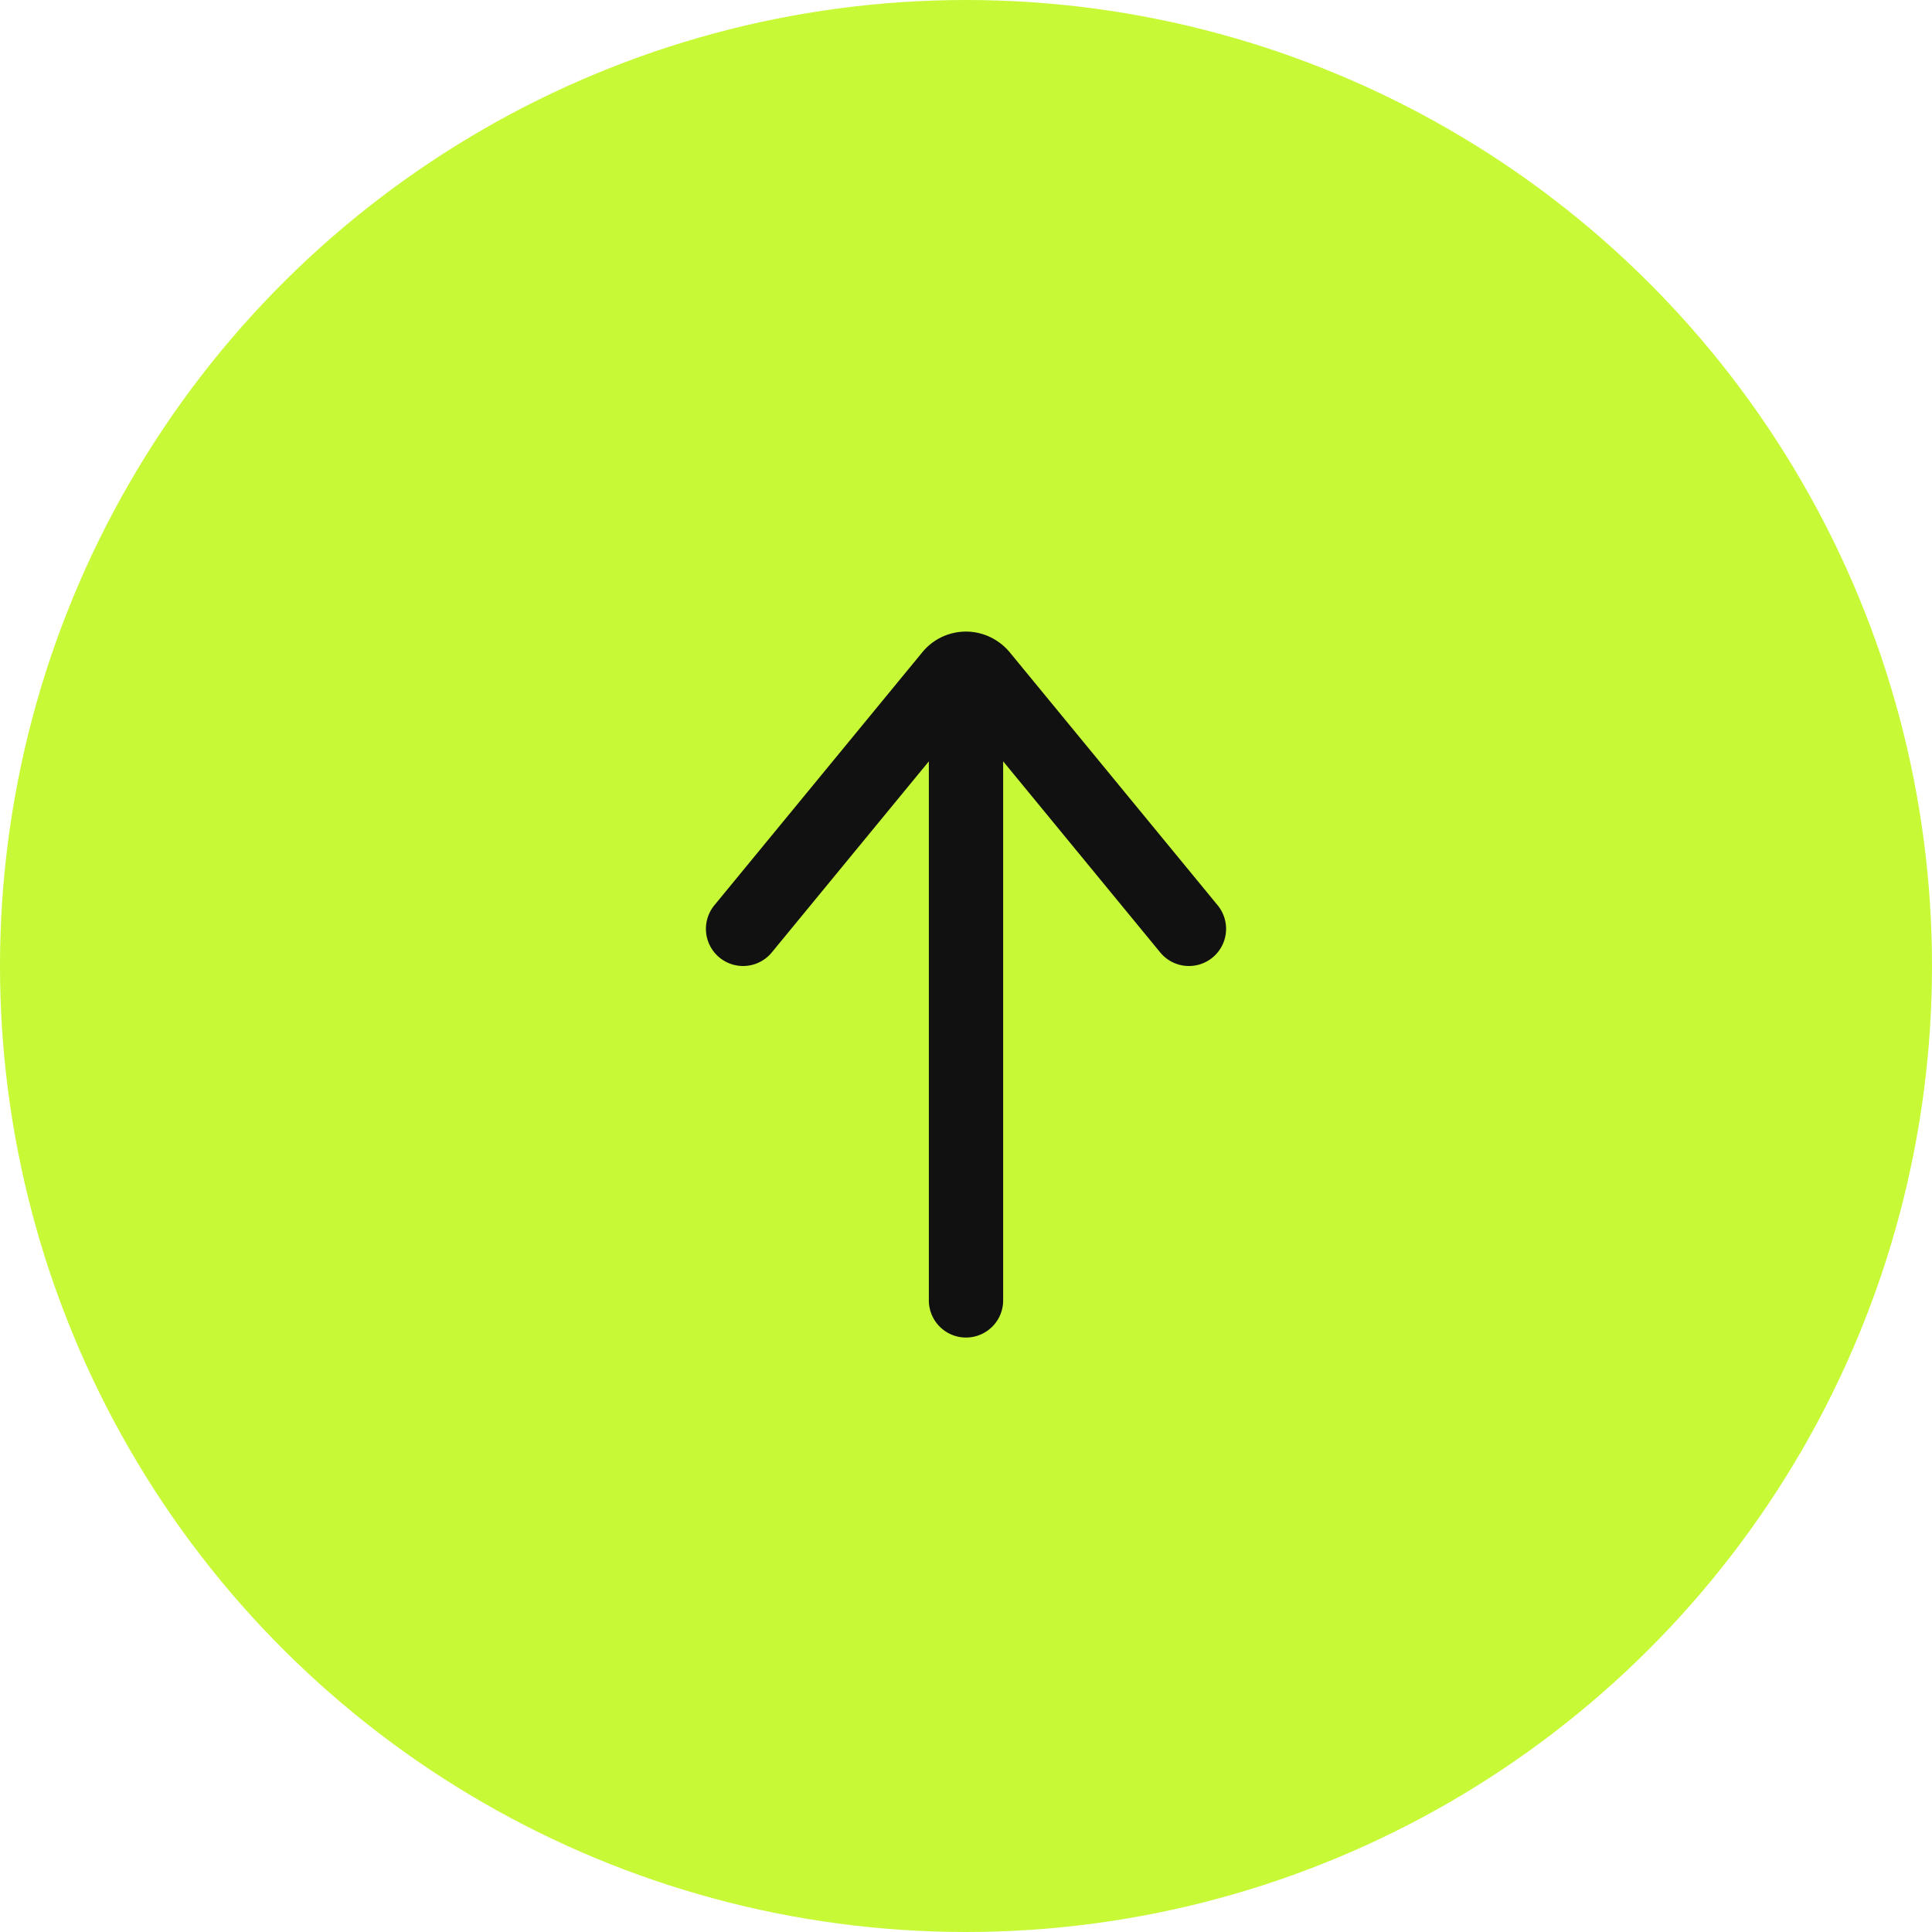
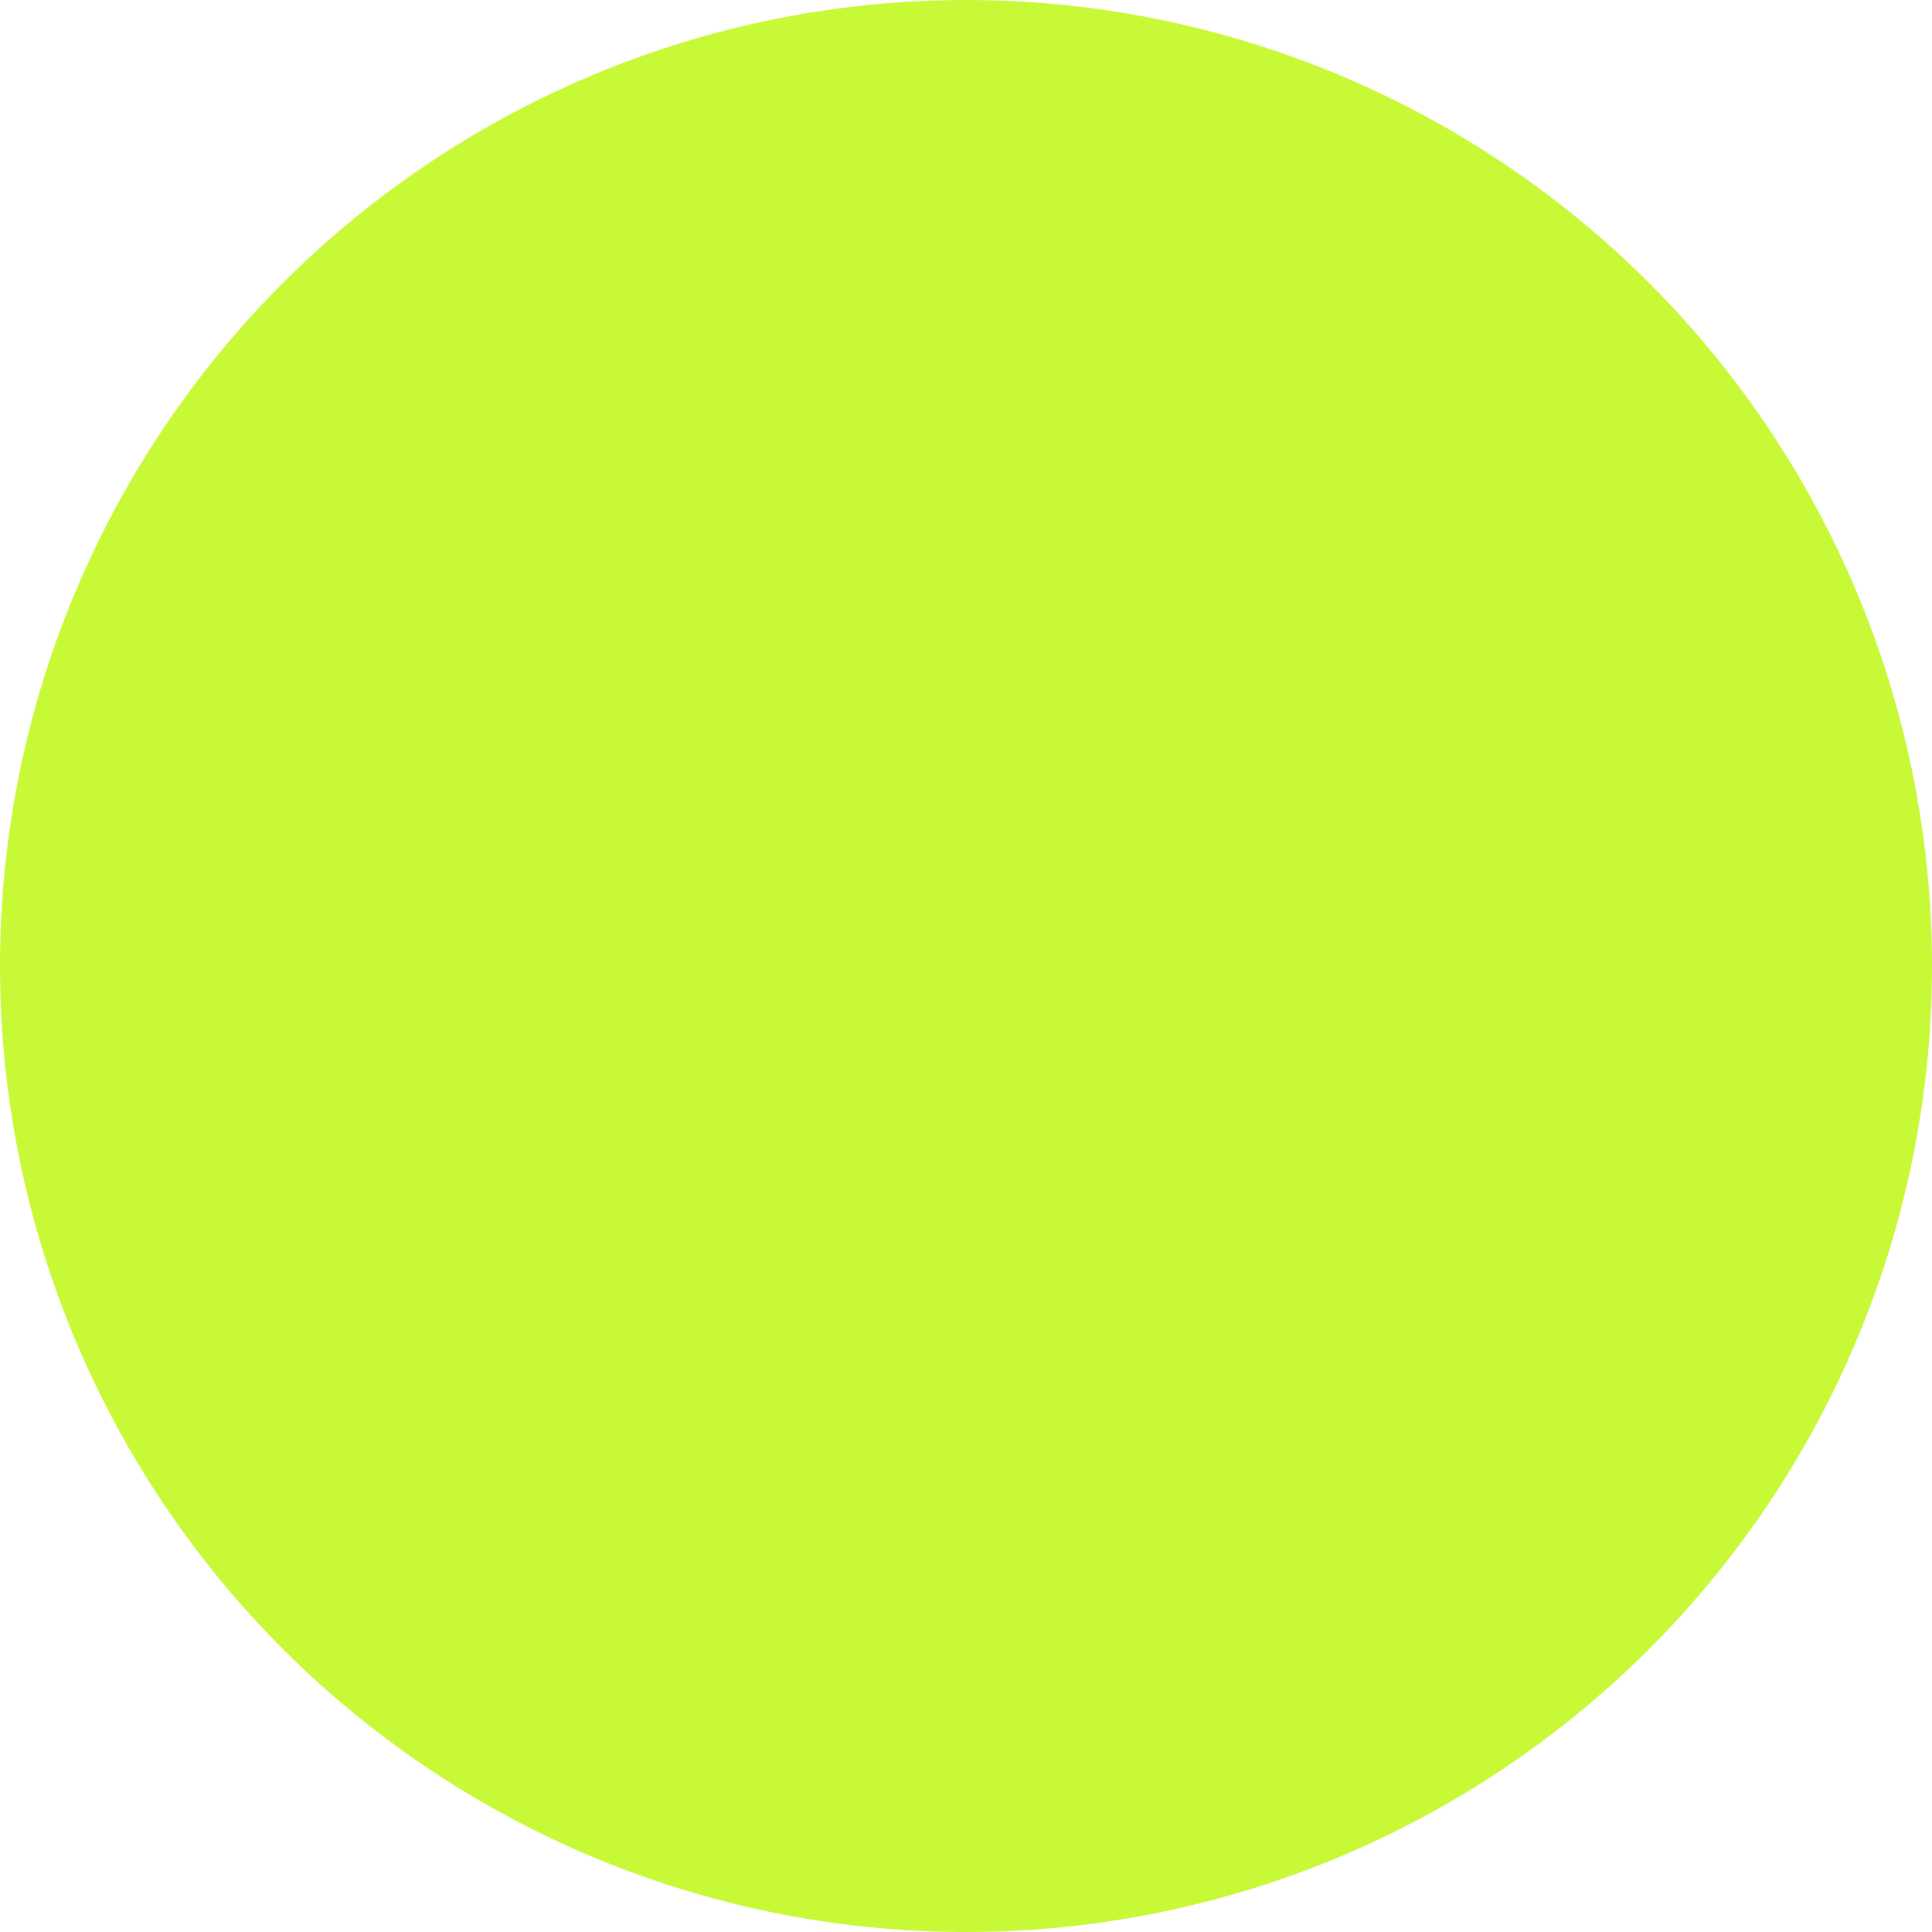
<svg xmlns="http://www.w3.org/2000/svg" width="52" height="52" fill="none">
  <circle cx="26" cy="26" r="26" fill="#C7F937" transform="rotate(90 26 26)" />
-   <path stroke="#111" stroke-linecap="round" stroke-linejoin="round" stroke-width="2" d="M26 19v16m6-10-5.59-6.802a.55.55 0 0 0-.185-.146.516.516 0 0 0-.634.146L20 25" />
</svg>